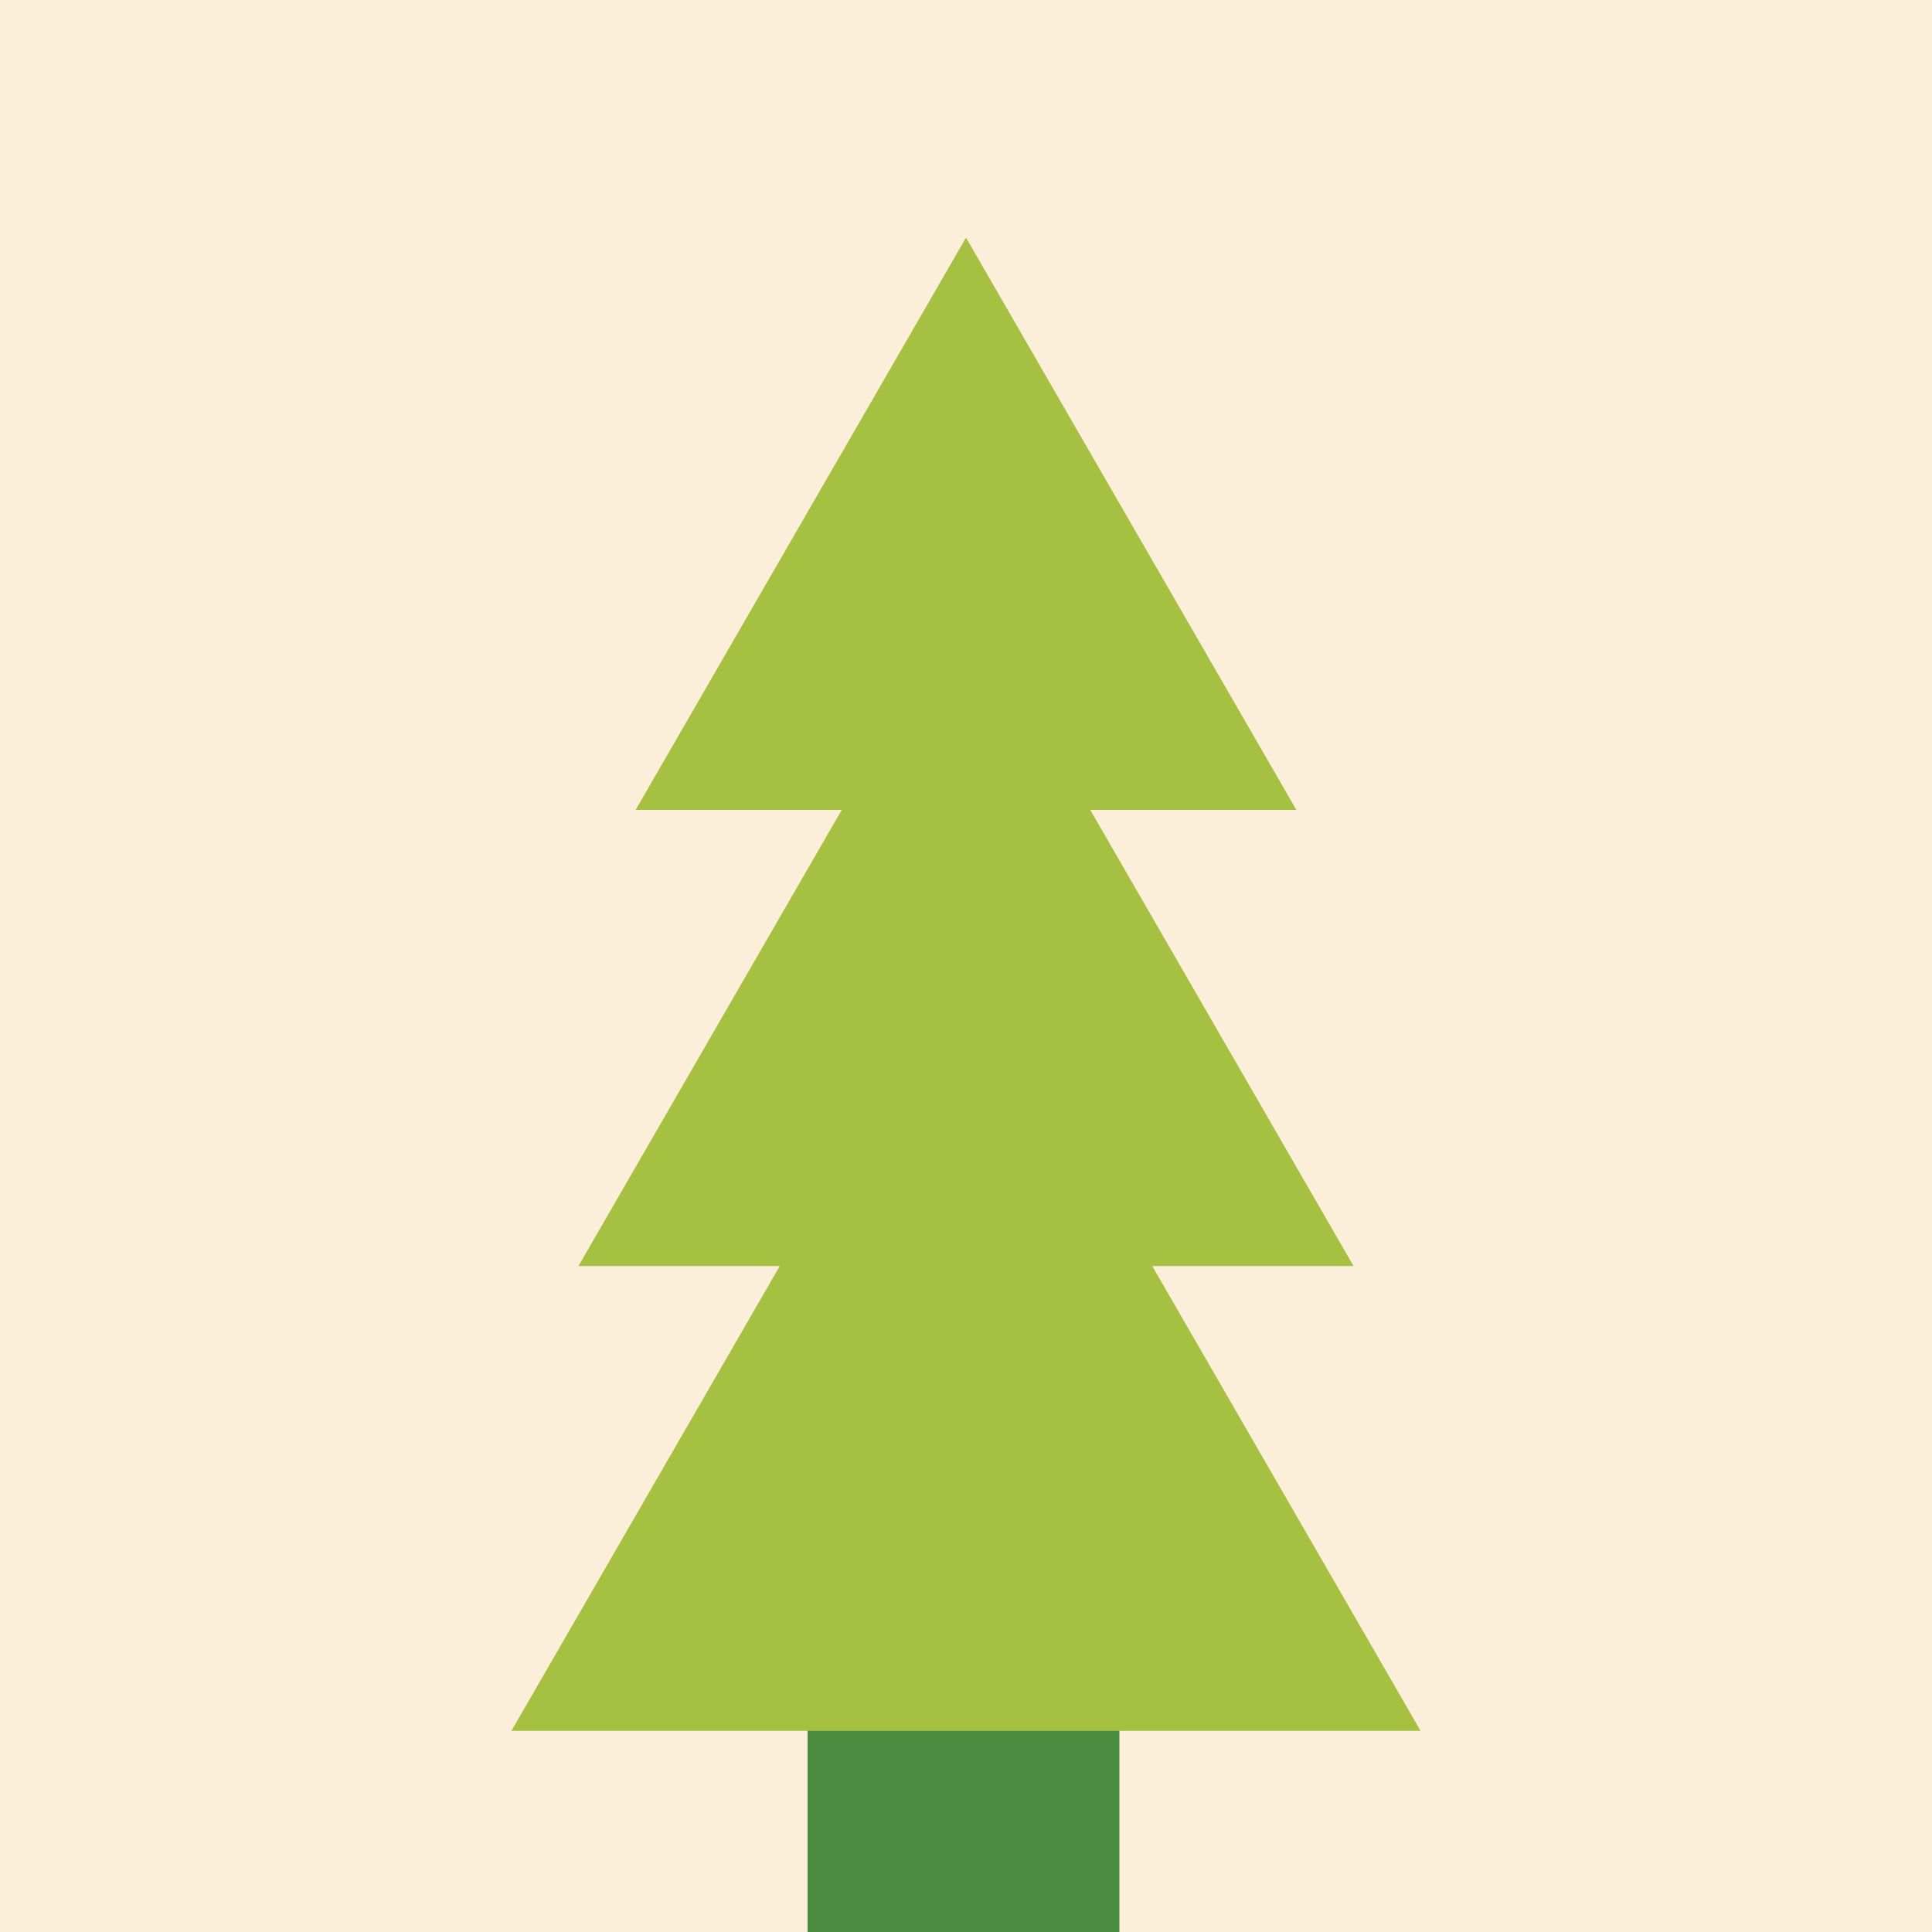
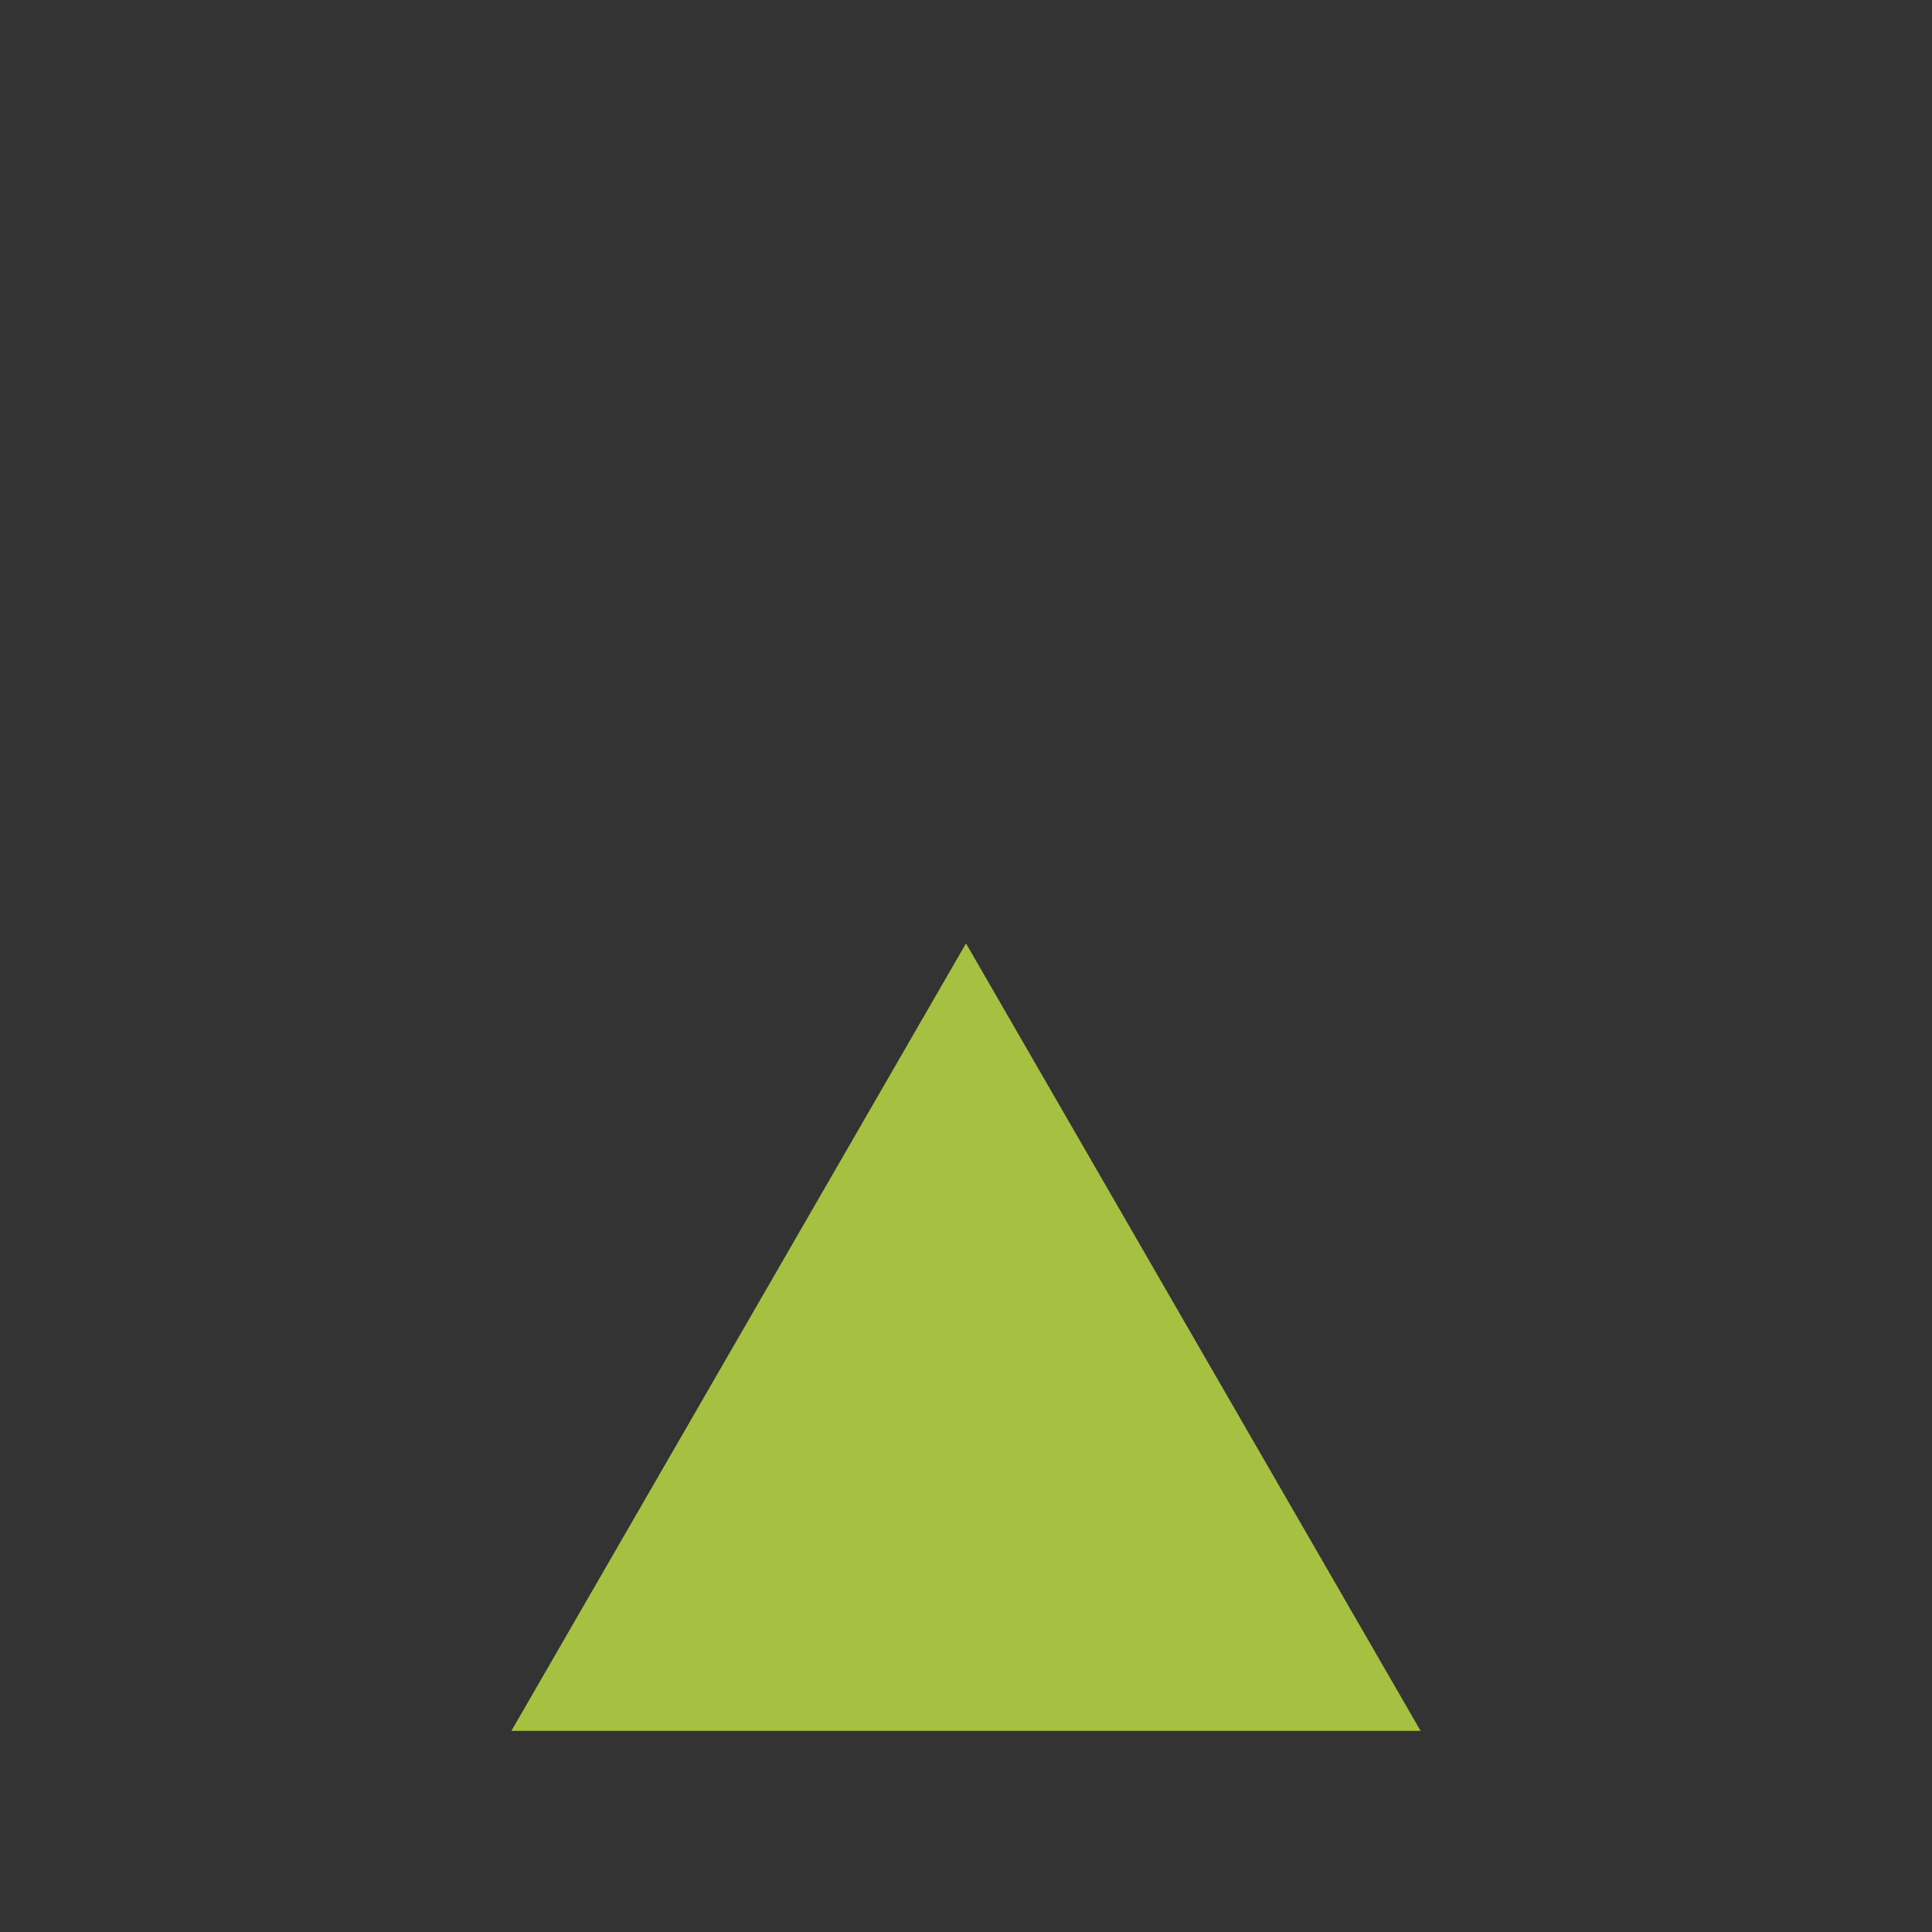
<svg xmlns="http://www.w3.org/2000/svg" id="Layer_1" version="1.1" viewBox="0 0 100 100">
  <rect x="0" y="0" width="100" height="100" fill="#333333" stroke="none" />
  <defs>
    <style>
      .st0 {
        fill: #a6c141;
      }

      .st1 {
        fill: #4a8c40;
      }

      .st2 {
        fill: #fbefd9;
      }
    </style>
  </defs>
-   <rect class="st2" width="100" height="100" transform="translate(100 100) rotate(180)" />
  <g>
-     <rect class="st1" x="41.8" y="85.42" width="16.14" height="14.58" />
    <g>
-       <polygon class="st0" points="32.9 41.92 50 12.3 67.1 41.92 32.9 41.92" />
-       <polygon class="st0" points="29.94 65.53 50 30.78 70.06 65.53 29.94 65.53" />
      <polygon class="st0" points="26.47 89.59 50 48.83 73.53 89.59 26.47 89.59" />
    </g>
  </g>
</svg>